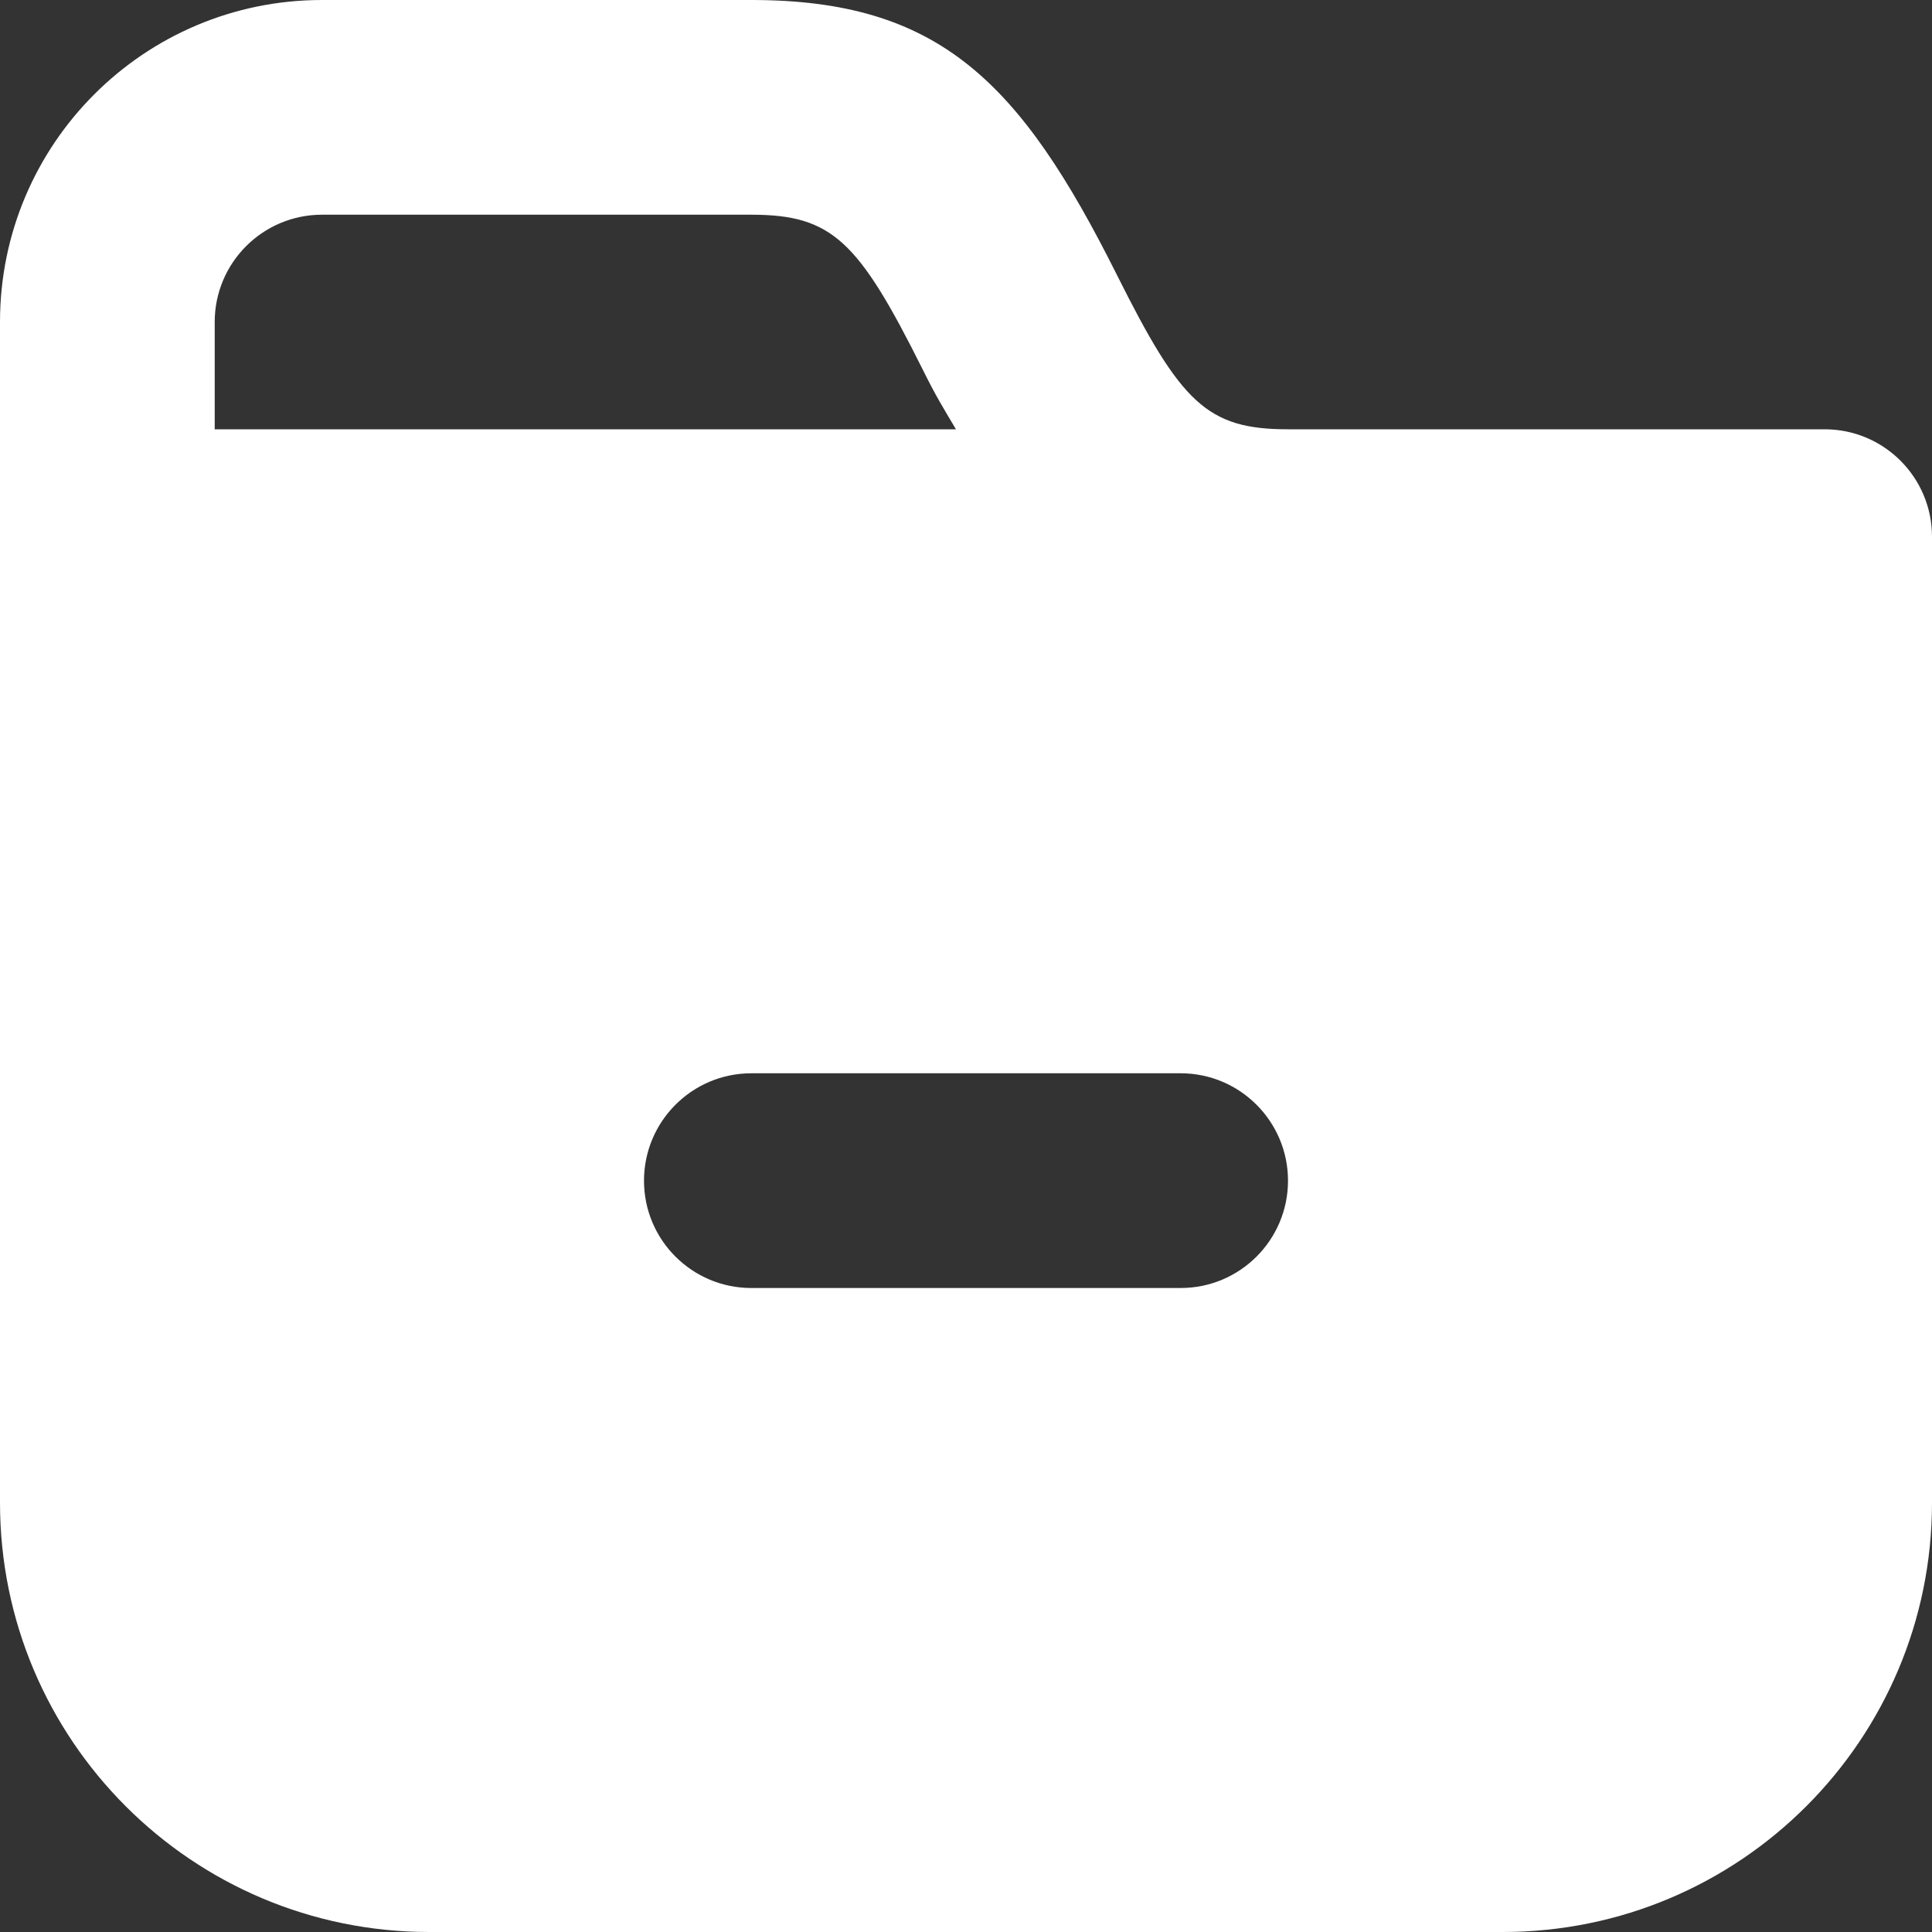
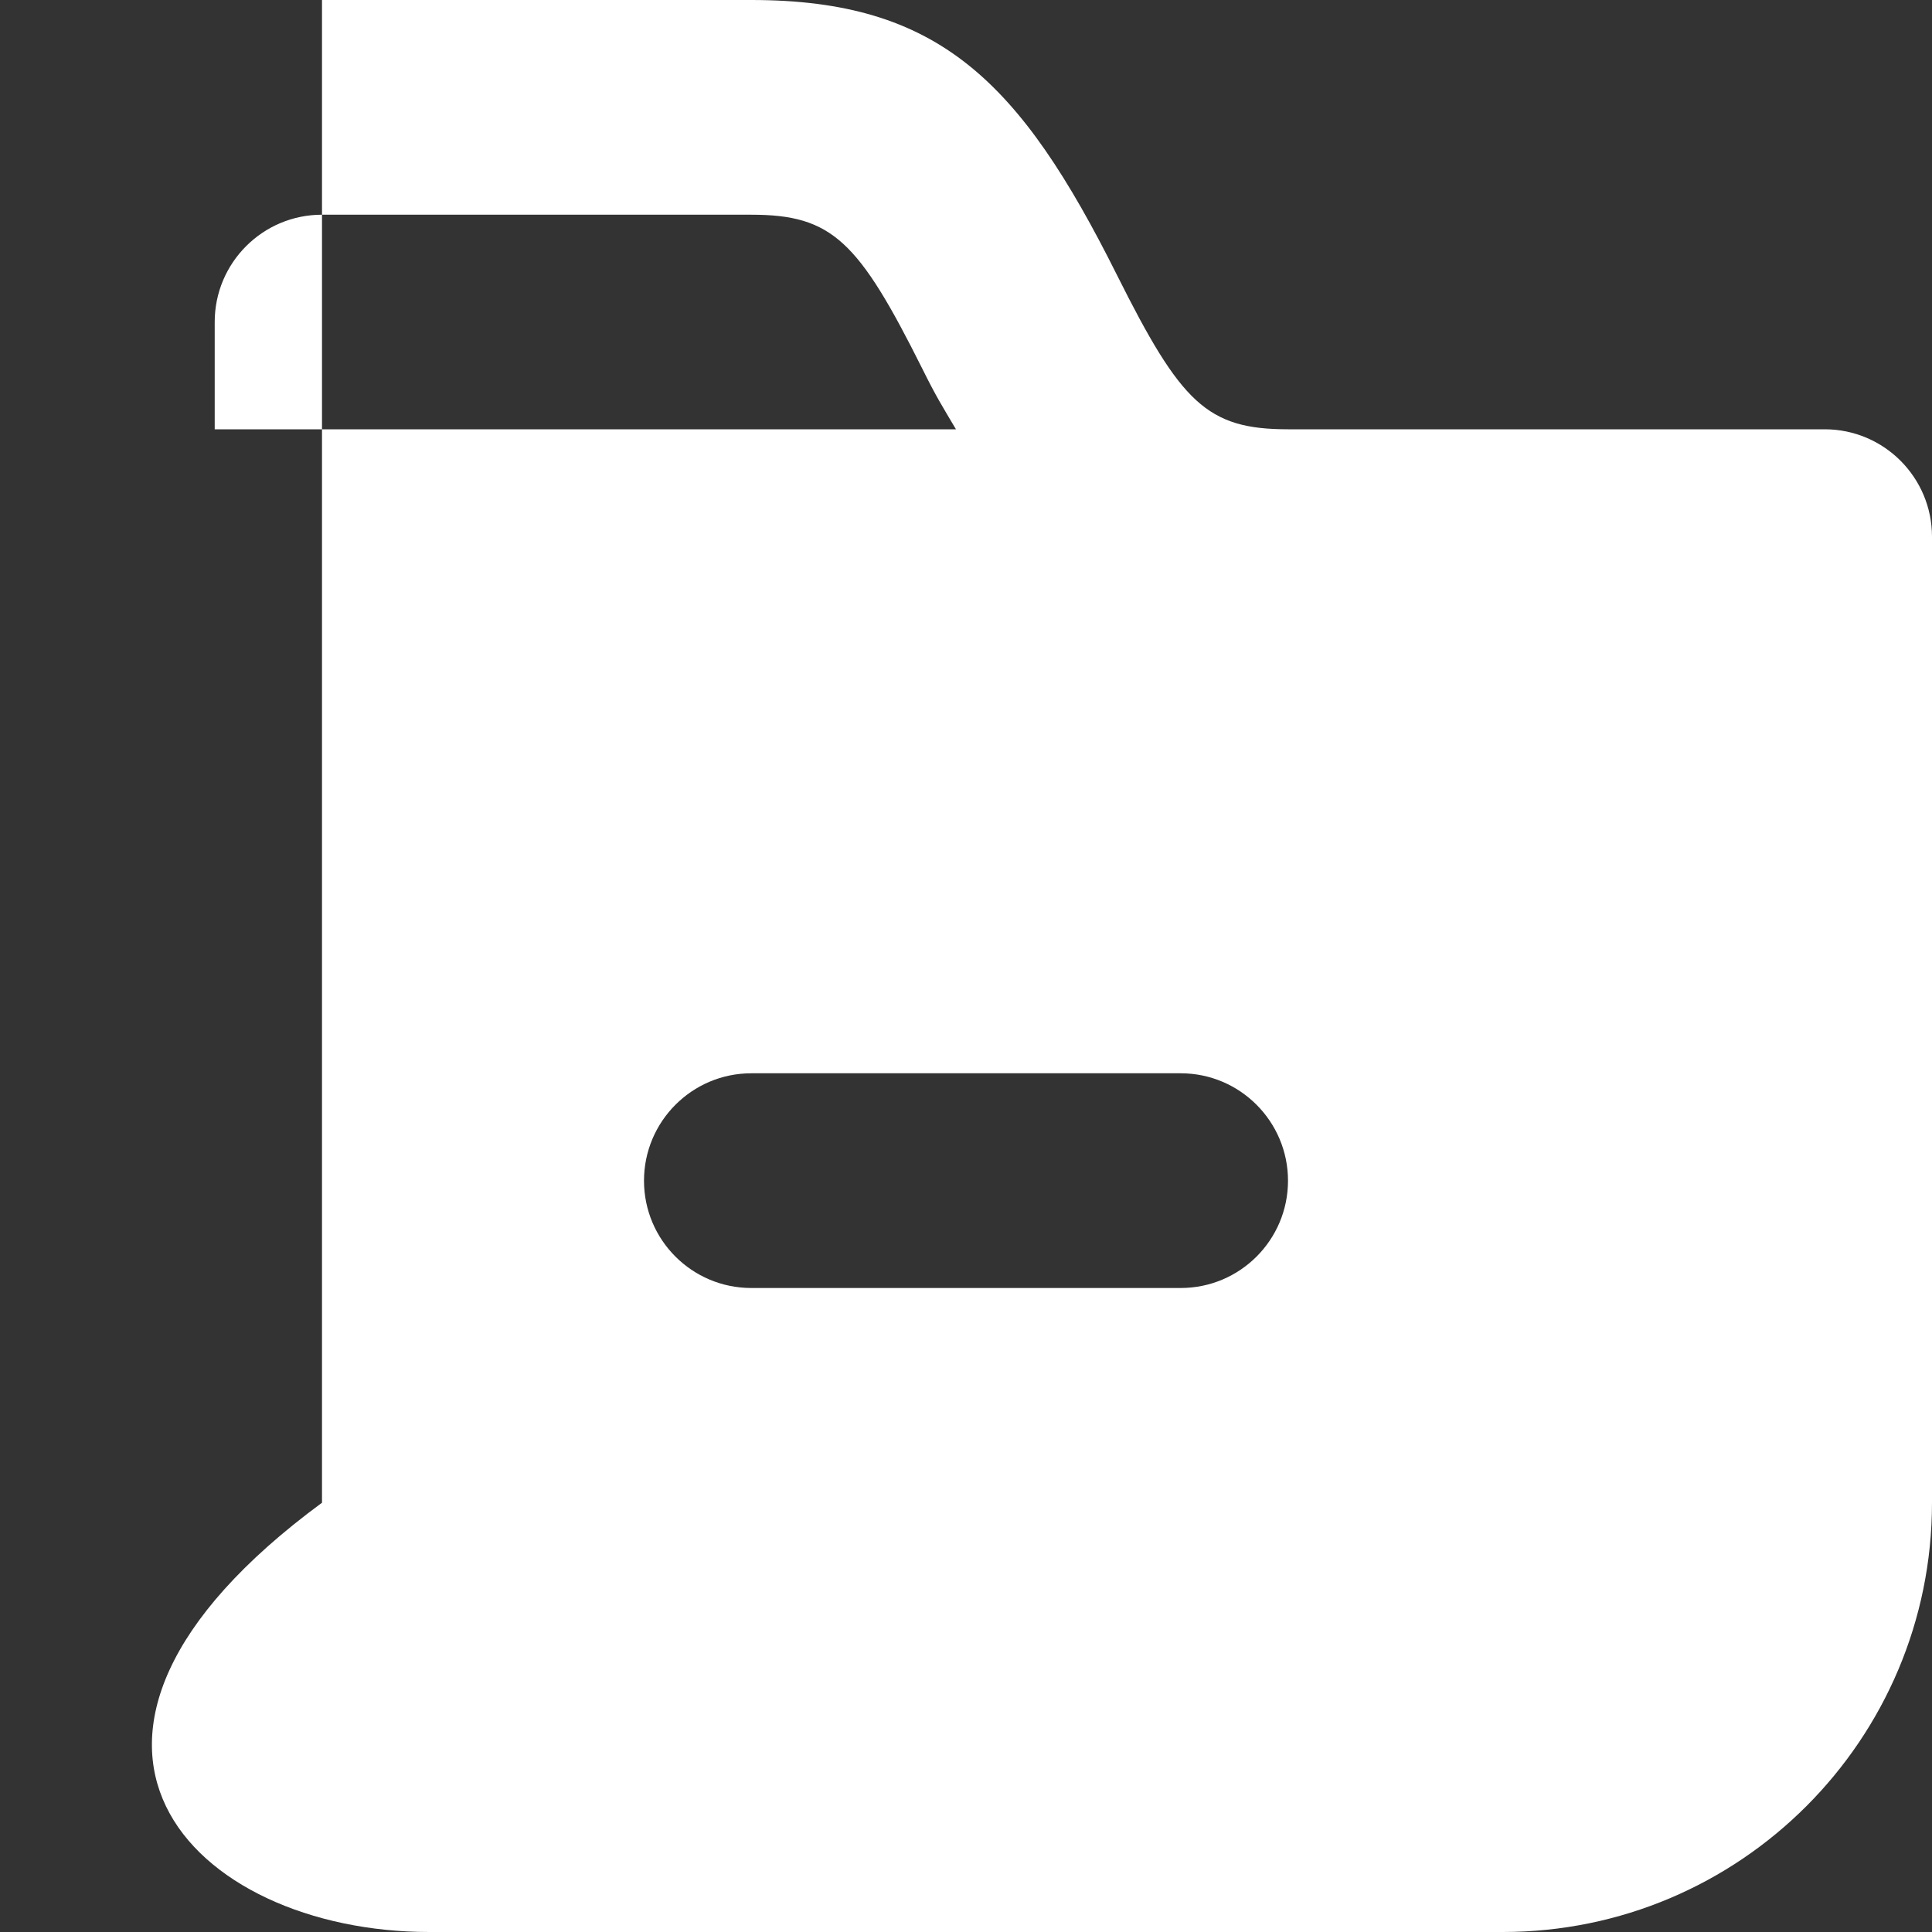
<svg xmlns="http://www.w3.org/2000/svg" width="15" height="15" viewBox="0 0 15 15" fill="none">
  <rect x="0" y="0" width="15" height="15" fill="#333333" stroke="none" />
-   <path d="M2.5 0C1.119 0 0 1.119 0 2.5V4.167V11.667C0 13.508 1.492 15 3.333 15H11.667C13.508 15 15 13.508 15 11.667V4.167C15 3.707 14.627 3.333 14.167 3.333C14.167 3.333 11.748 3.333 10 3.333C9.371 3.333 9.169 3.129 8.672 2.135C7.919 0.629 7.288 0 5.833 0H2.5ZM2.5 1.667H5.833C6.462 1.667 6.665 1.871 7.162 2.865C7.27 3.083 7.315 3.152 7.422 3.333C4.55 3.333 2.487 3.333 1.667 3.333V2.5C1.667 2.04 2.04 1.667 2.5 1.667ZM5.833 8.333H9.167C9.627 8.333 10 8.707 10 9.167C10 9.627 9.627 10 9.167 10H5.833C5.373 10 5 9.627 5 9.167C5 8.707 5.373 8.333 5.833 8.333Z" fill="white" />
+   <path d="M2.5 0V4.167V11.667C0 13.508 1.492 15 3.333 15H11.667C13.508 15 15 13.508 15 11.667V4.167C15 3.707 14.627 3.333 14.167 3.333C14.167 3.333 11.748 3.333 10 3.333C9.371 3.333 9.169 3.129 8.672 2.135C7.919 0.629 7.288 0 5.833 0H2.5ZM2.5 1.667H5.833C6.462 1.667 6.665 1.871 7.162 2.865C7.27 3.083 7.315 3.152 7.422 3.333C4.55 3.333 2.487 3.333 1.667 3.333V2.5C1.667 2.04 2.04 1.667 2.5 1.667ZM5.833 8.333H9.167C9.627 8.333 10 8.707 10 9.167C10 9.627 9.627 10 9.167 10H5.833C5.373 10 5 9.627 5 9.167C5 8.707 5.373 8.333 5.833 8.333Z" fill="white" />
</svg>